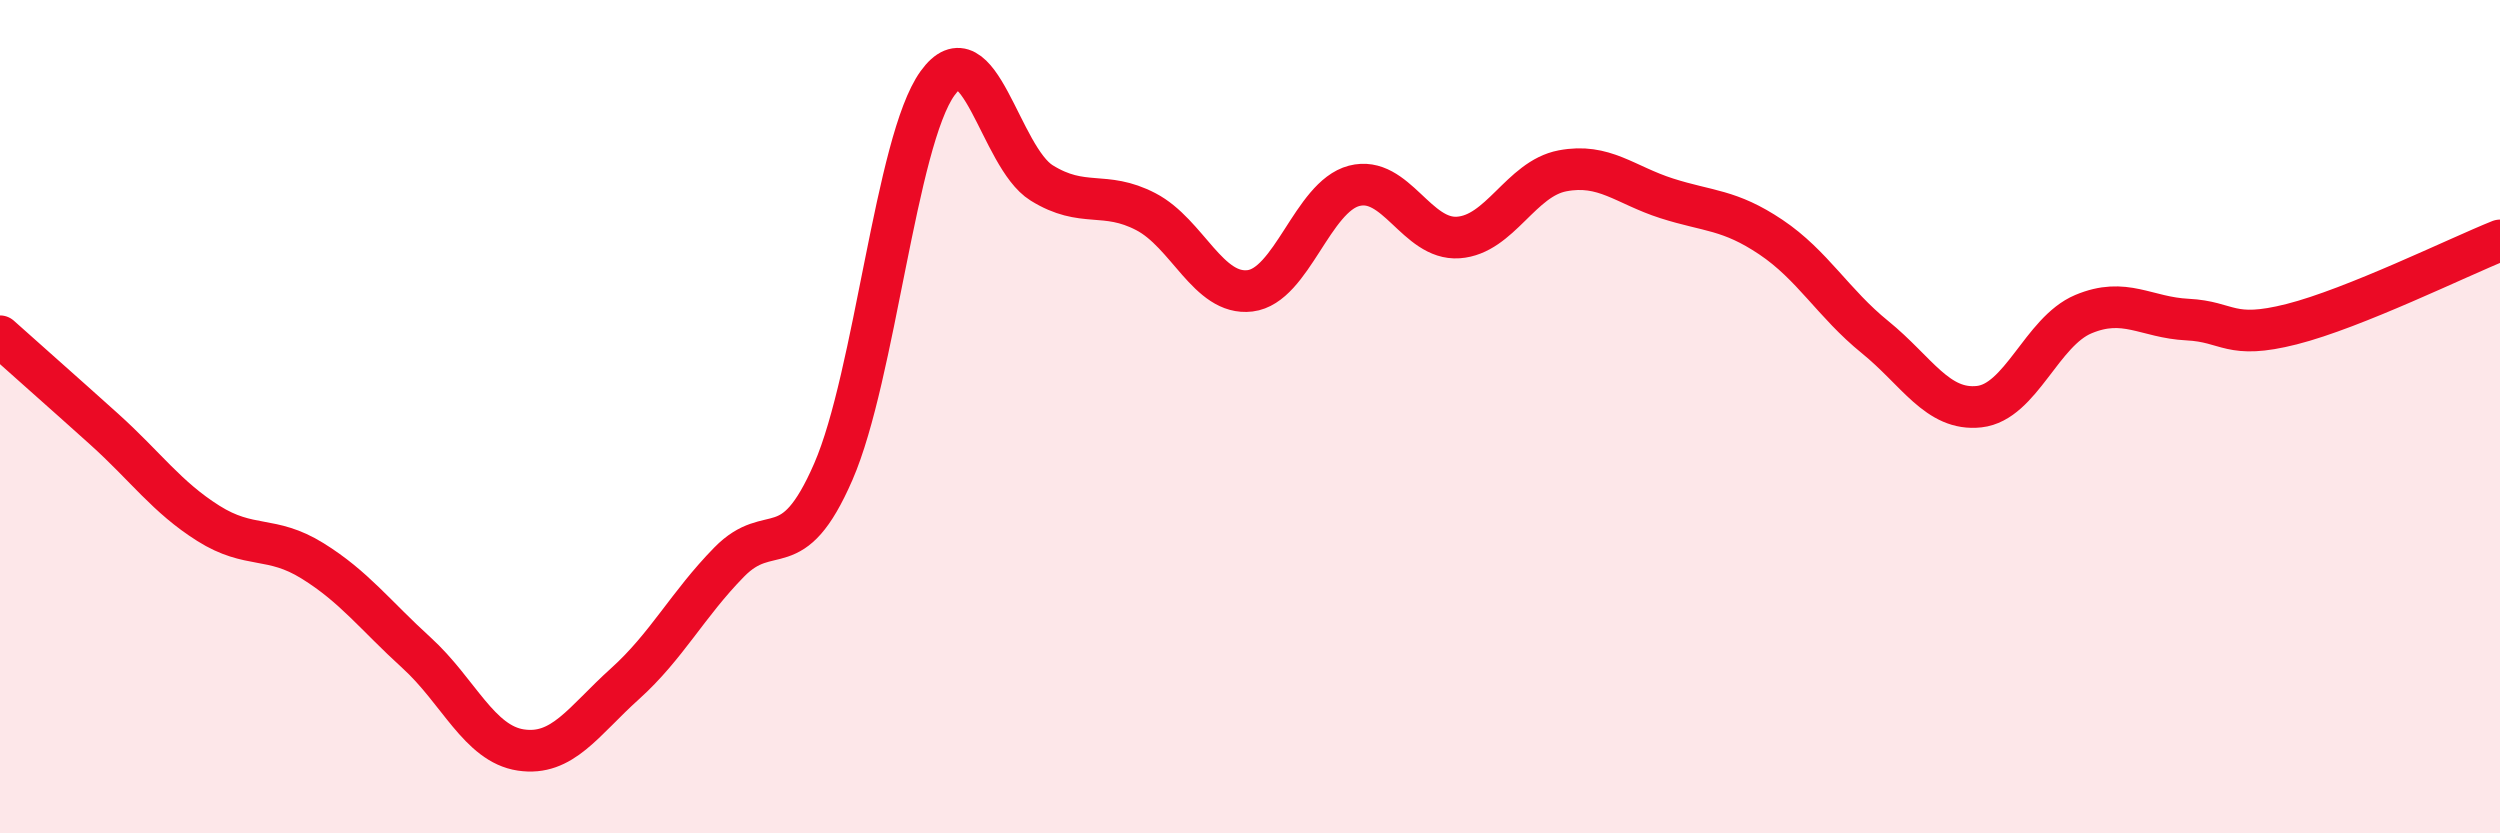
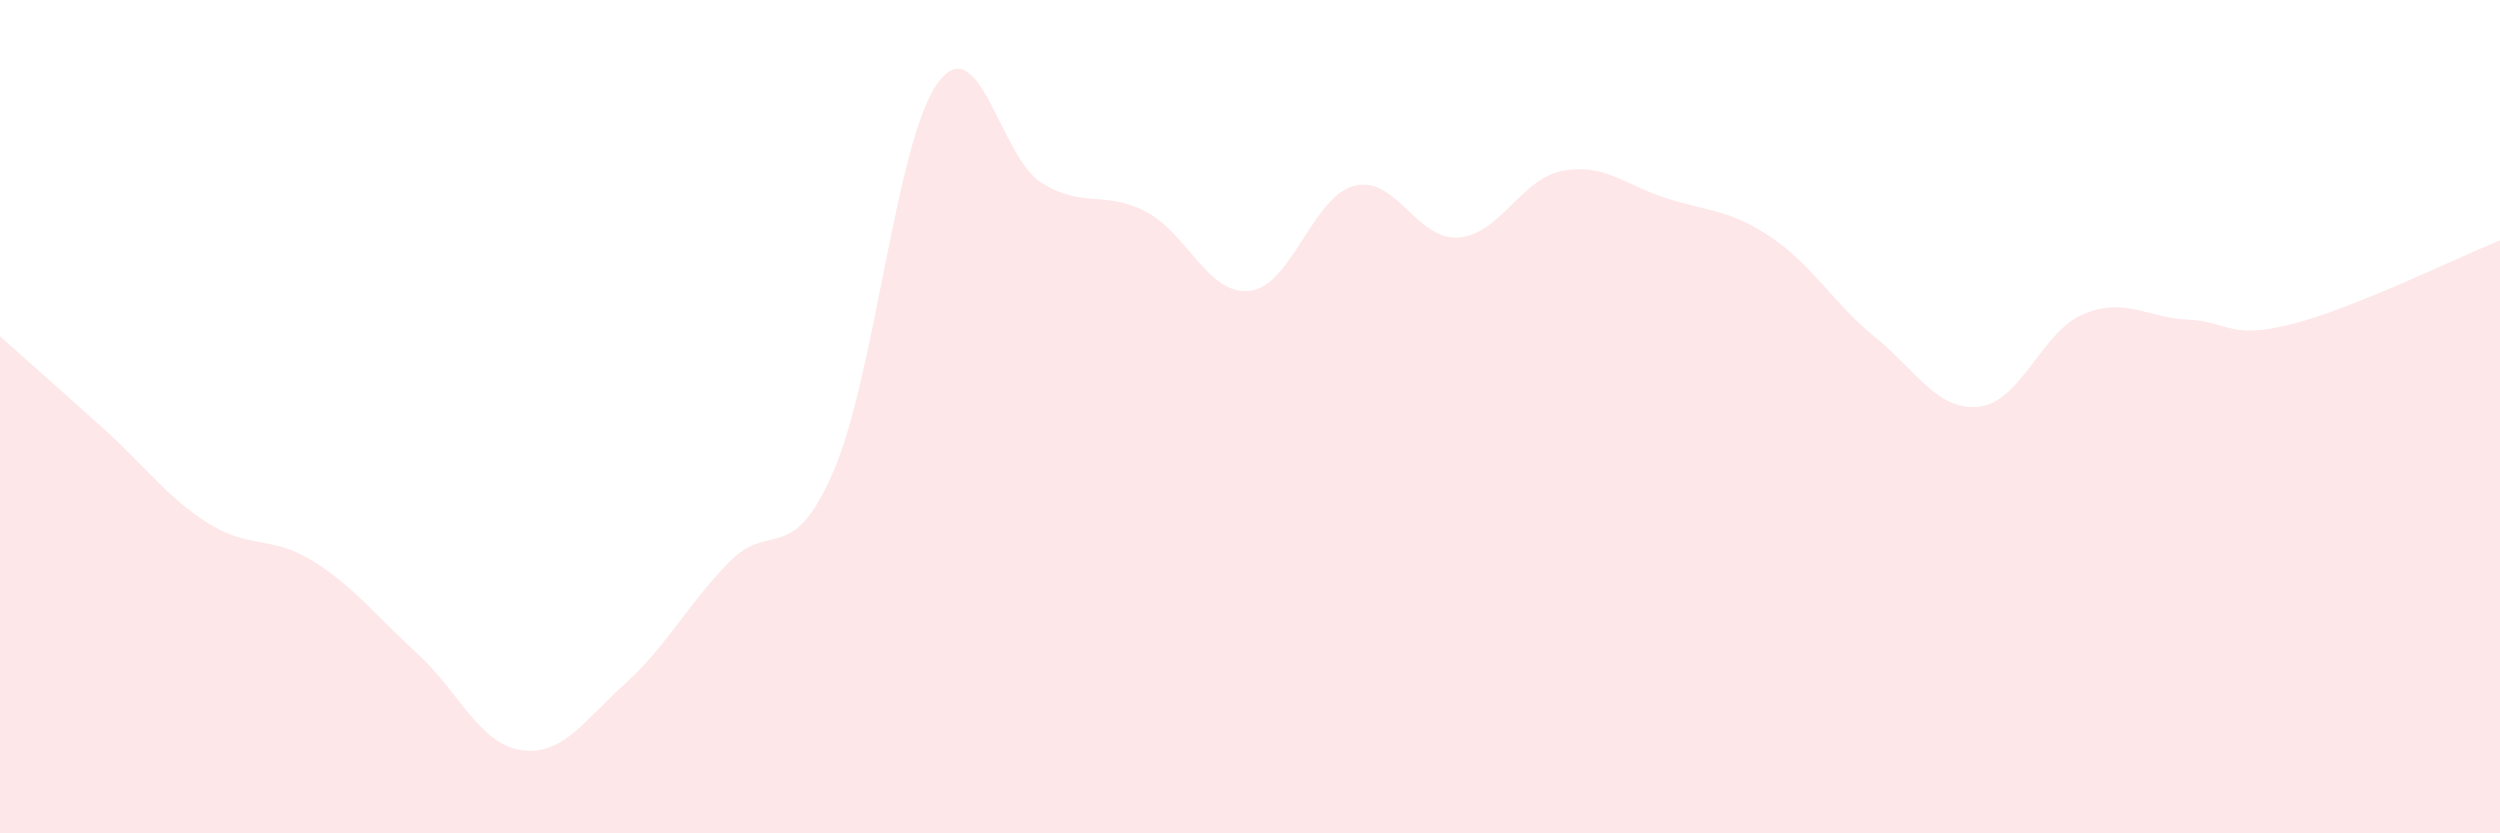
<svg xmlns="http://www.w3.org/2000/svg" width="60" height="20" viewBox="0 0 60 20">
  <path d="M 0,8.07 C 0.5,8.52 1.5,9.4 2.5,10.3 C 3.5,11.2 4,11.93 5,12.56 C 6,13.19 6.5,12.84 7.5,13.46 C 8.5,14.08 9,14.76 10,15.67 C 11,16.58 11.5,17.85 12.5,18 C 13.5,18.15 14,17.31 15,16.41 C 16,15.51 16.5,14.51 17.5,13.49 C 18.5,12.47 19,13.62 20,11.32 C 21,9.02 21.5,3.39 22.5,2 C 23.5,0.61 24,3.77 25,4.39 C 26,5.01 26.5,4.56 27.5,5.08 C 28.5,5.6 29,7.1 30,6.98 C 31,6.86 31.5,4.72 32.5,4.46 C 33.5,4.2 34,5.77 35,5.7 C 36,5.63 36.5,4.29 37.5,4.1 C 38.5,3.91 39,4.44 40,4.76 C 41,5.08 41.5,5.02 42.5,5.69 C 43.5,6.36 44,7.28 45,8.09 C 46,8.9 46.5,9.87 47.5,9.76 C 48.5,9.65 49,7.96 50,7.54 C 51,7.12 51.5,7.62 52.5,7.67 C 53.5,7.72 53.5,8.16 55,7.78 C 56.5,7.4 59,6.17 60,5.77L60 20L0 20Z" fill="#EB0A25" opacity="0.1" stroke-linecap="round" stroke-linejoin="round" />
-   <path d="M 0,8.07 C 0.5,8.52 1.5,9.4 2.5,10.3 C 3.5,11.2 4,11.93 5,12.56 C 6,13.19 6.5,12.84 7.5,13.46 C 8.5,14.08 9,14.76 10,15.67 C 11,16.58 11.5,17.85 12.5,18 C 13.5,18.15 14,17.31 15,16.41 C 16,15.51 16.5,14.51 17.5,13.49 C 18.5,12.47 19,13.62 20,11.32 C 21,9.02 21.5,3.39 22.5,2 C 23.5,0.61 24,3.77 25,4.39 C 26,5.01 26.5,4.56 27.5,5.08 C 28.5,5.6 29,7.1 30,6.98 C 31,6.86 31.5,4.72 32.5,4.46 C 33.5,4.2 34,5.77 35,5.7 C 36,5.63 36.5,4.29 37.5,4.1 C 38.5,3.91 39,4.44 40,4.76 C 41,5.08 41.5,5.02 42.5,5.69 C 43.5,6.36 44,7.28 45,8.09 C 46,8.9 46.5,9.87 47.5,9.76 C 48.5,9.65 49,7.96 50,7.54 C 51,7.12 51.5,7.62 52.5,7.67 C 53.5,7.72 53.5,8.16 55,7.78 C 56.5,7.4 59,6.17 60,5.77" stroke="#EB0A25" stroke-width="1" fill="none" stroke-linecap="round" stroke-linejoin="round" />
</svg>